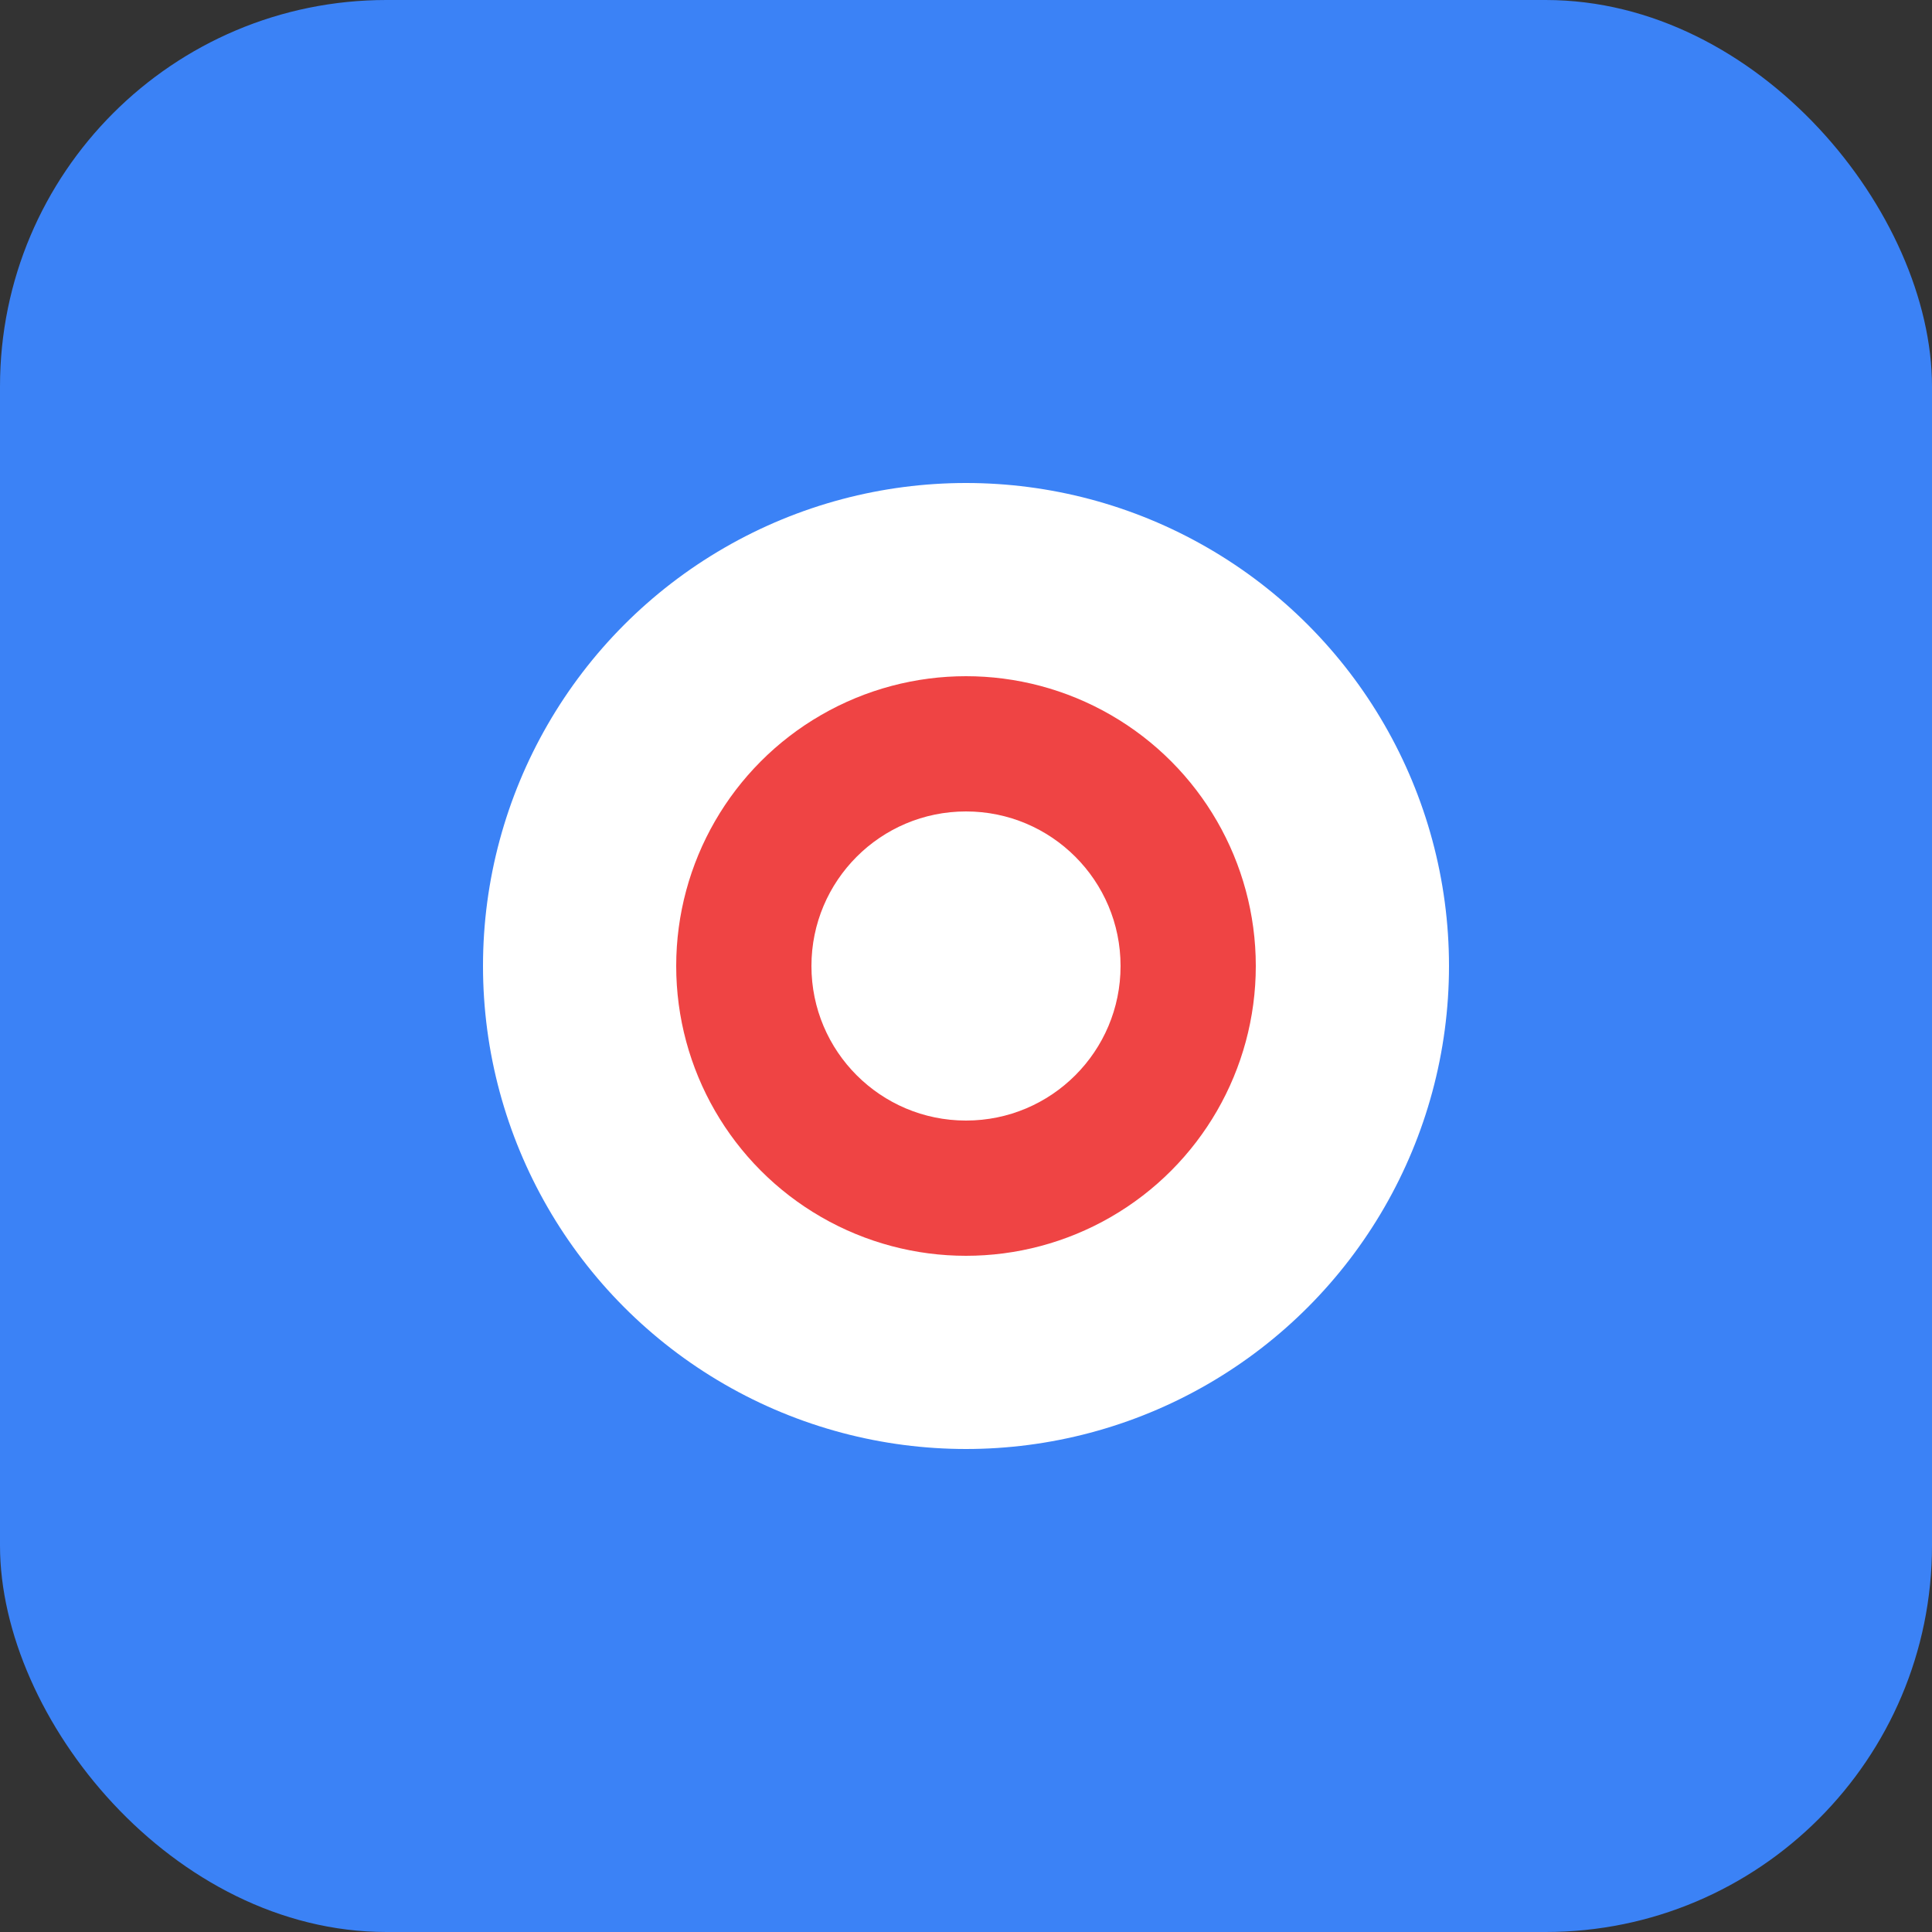
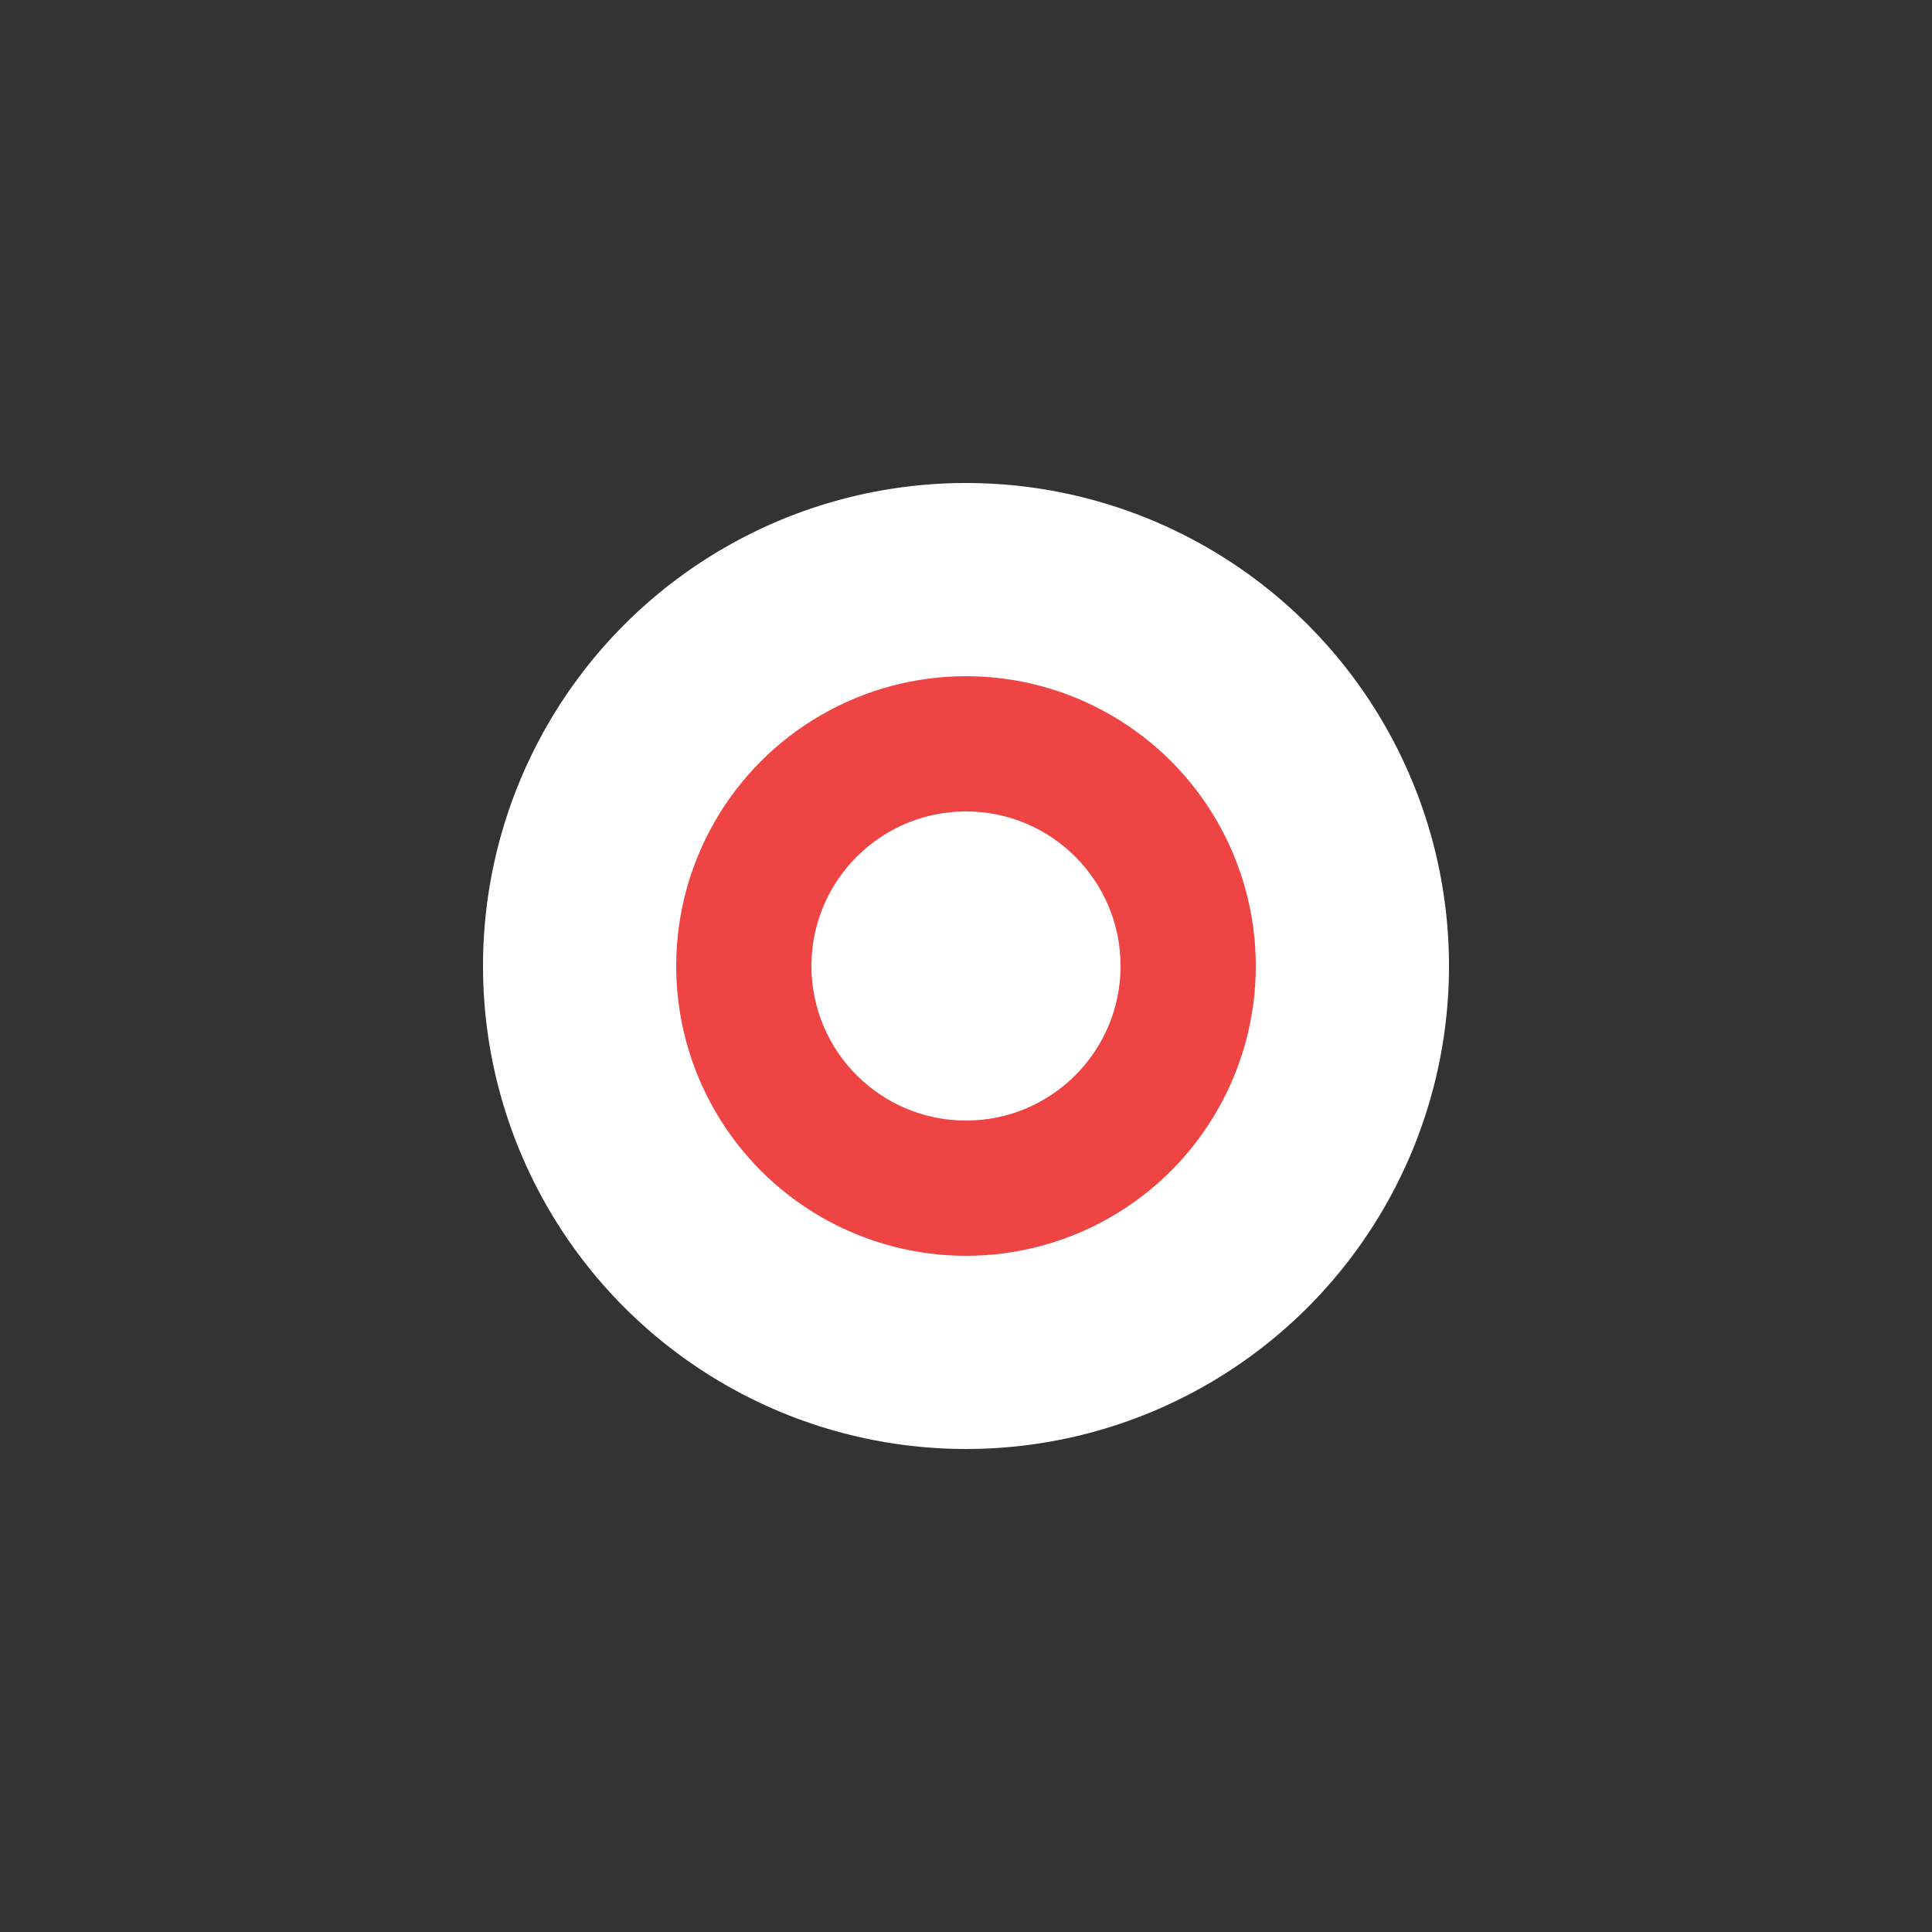
<svg xmlns="http://www.w3.org/2000/svg" viewBox="0 0 100 100">
  <rect x="0" y="0" width="100" height="100" fill="#333333" stroke="none" />
-   <rect width="100" height="100" rx="20" fill="#3b82f6" />
  <circle cx="50" cy="50" r="25" fill="#ffffff" />
  <circle cx="50" cy="50" r="15" fill="#ef4444" />
  <circle cx="50" cy="50" r="8" fill="#ffffff" />
</svg>